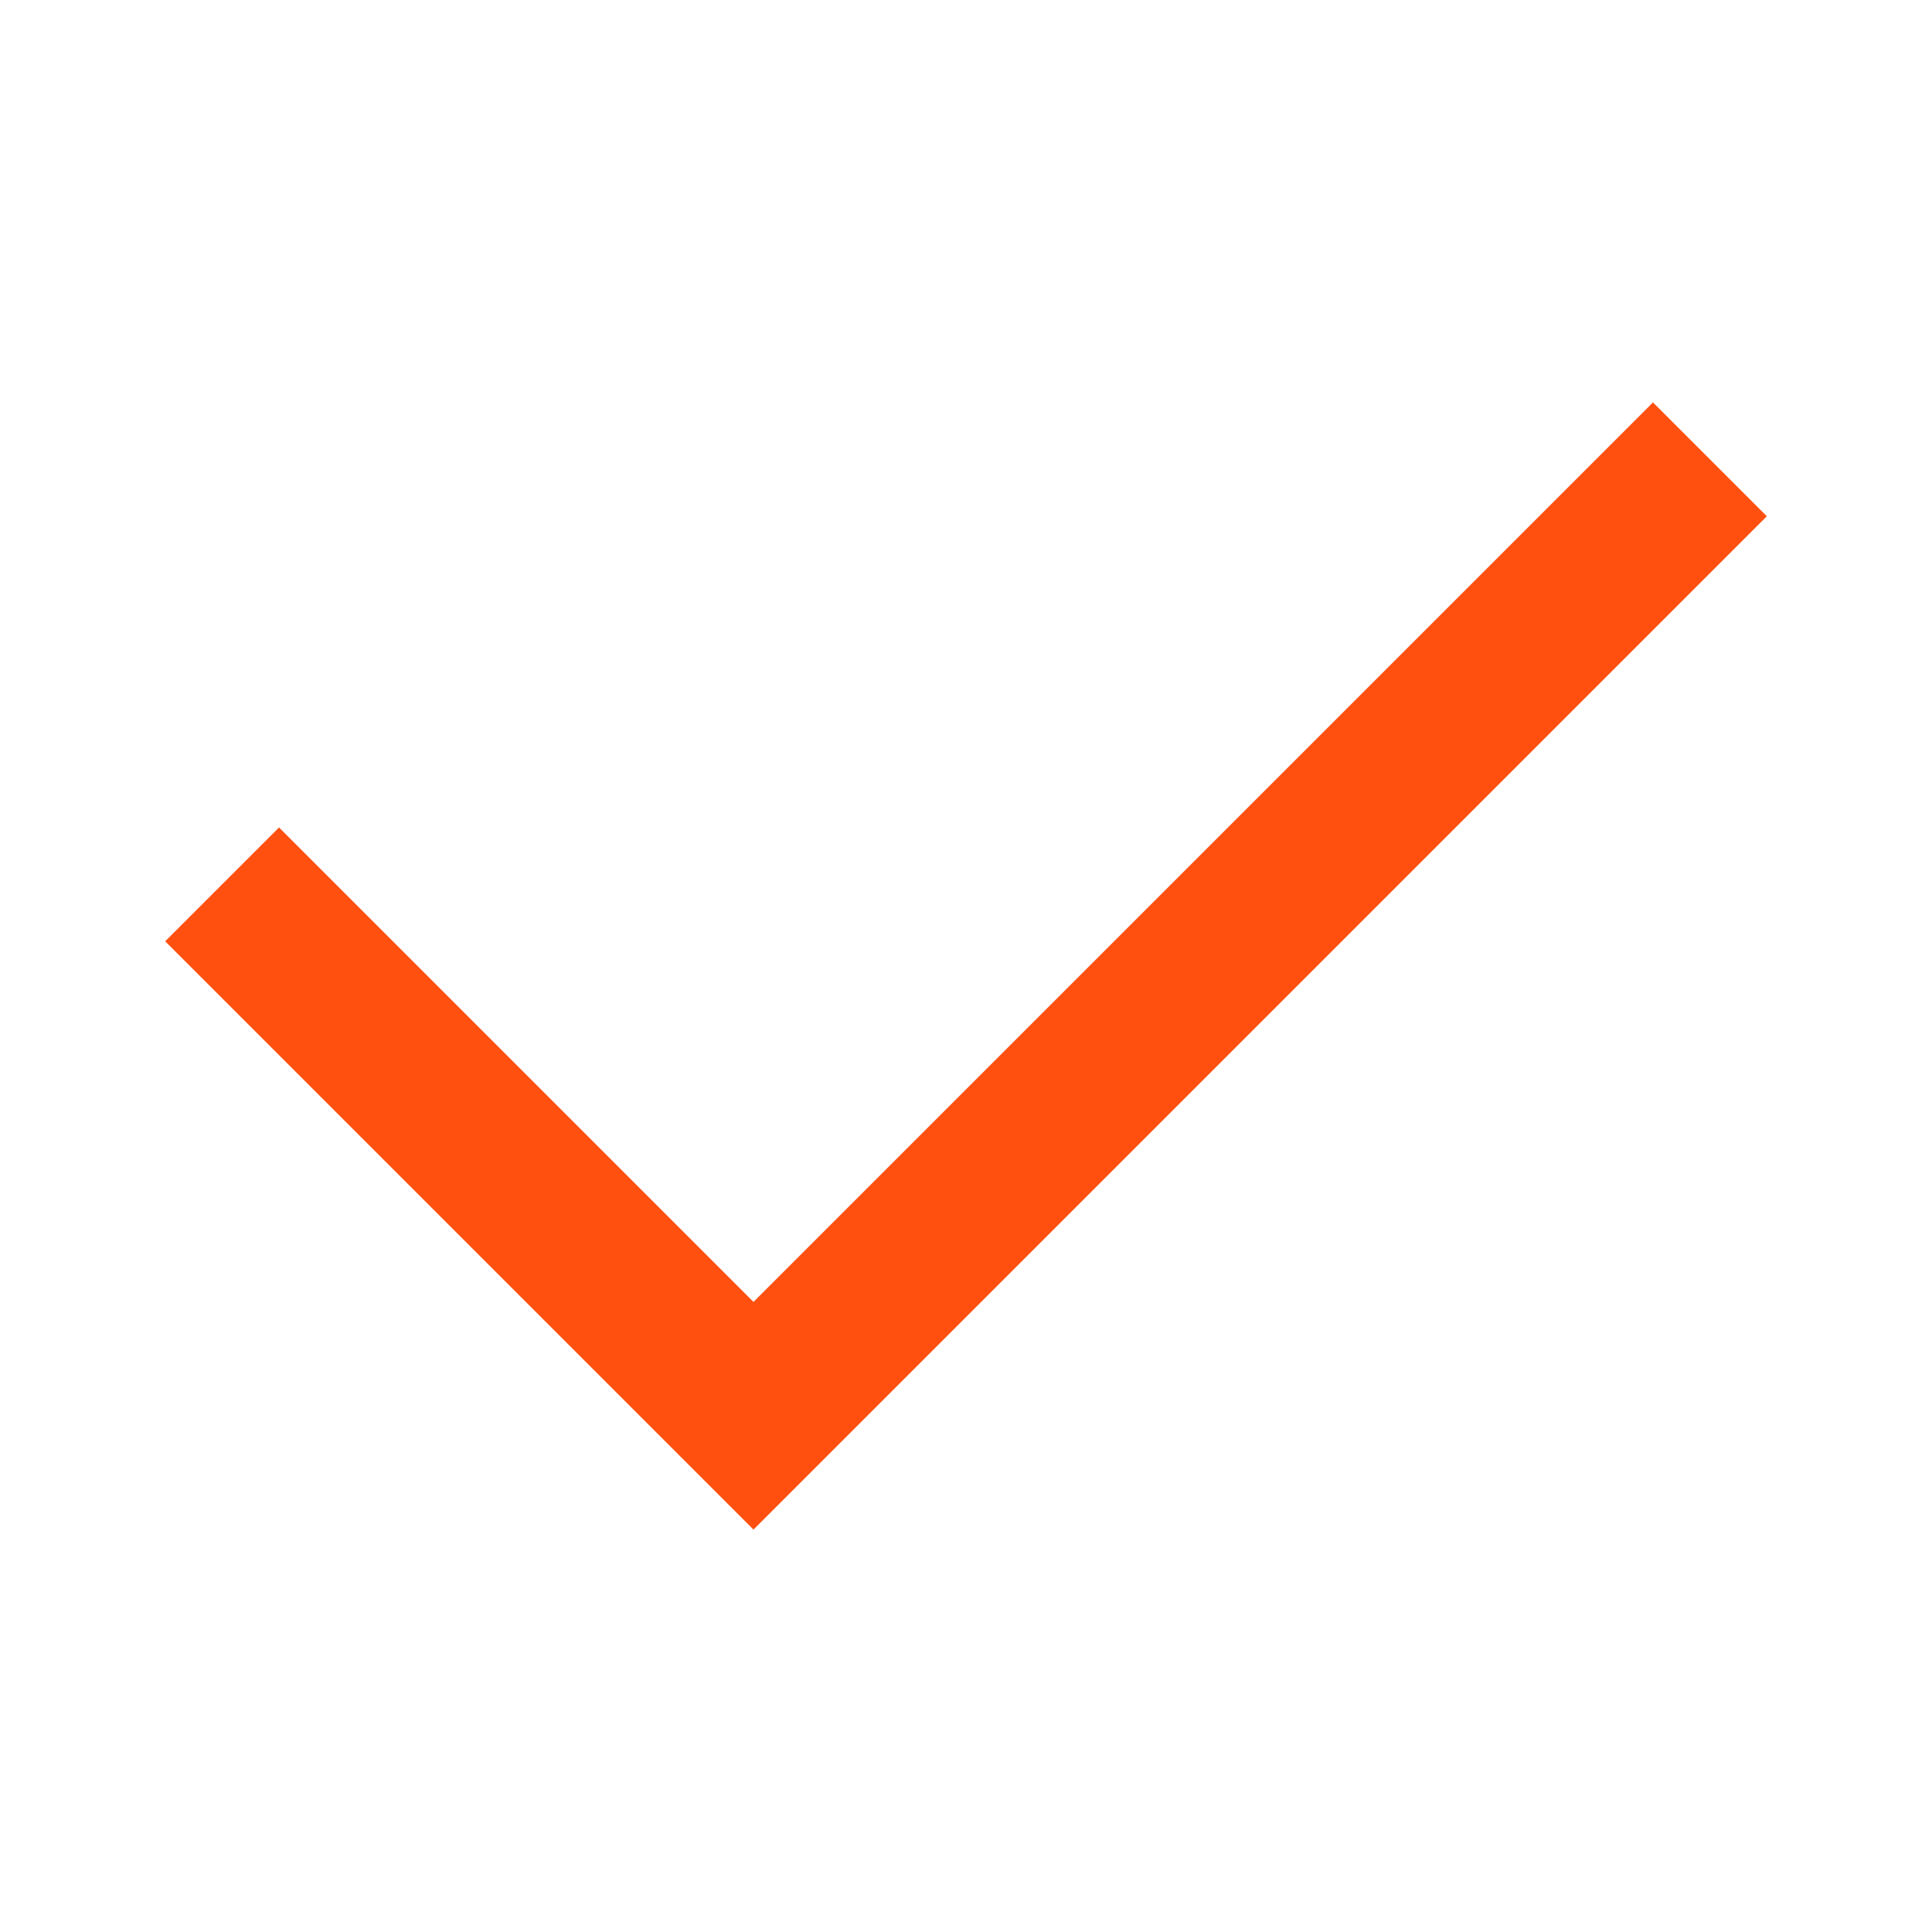
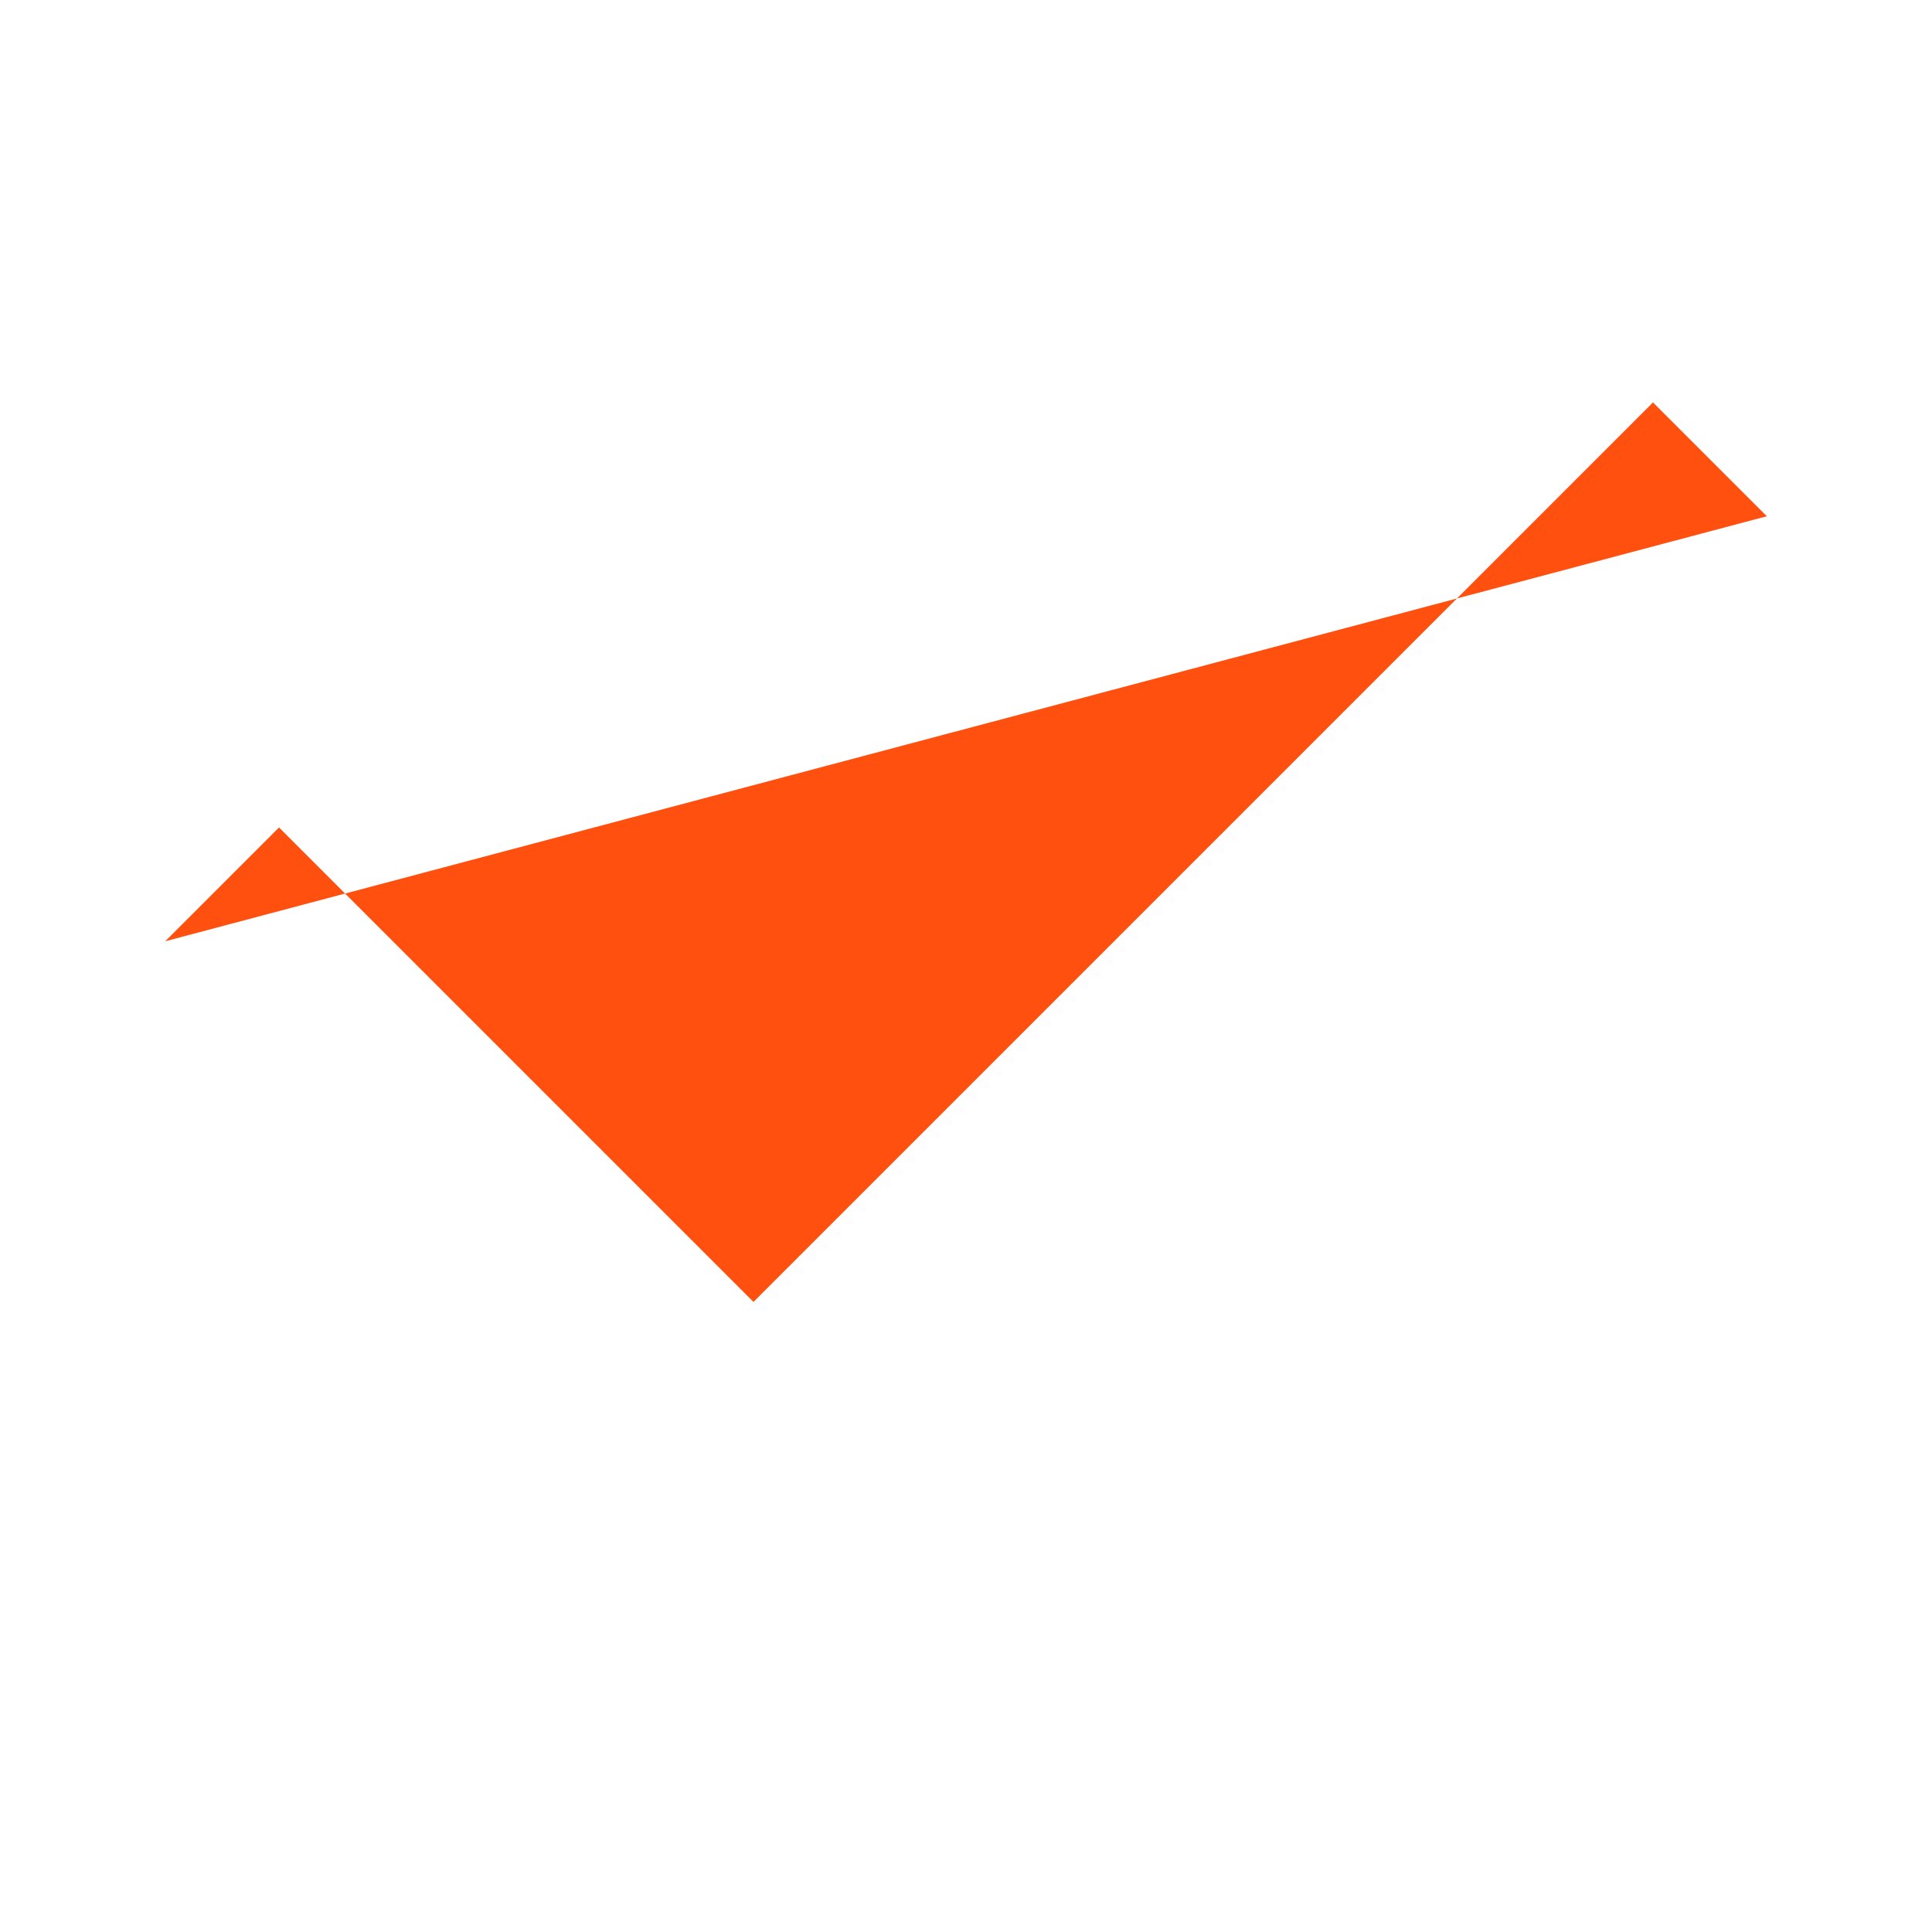
<svg xmlns="http://www.w3.org/2000/svg" width="24" height="24" viewBox="0 0 24 24" fill="none">
-   <path d="M2.052 11.693L9.36 19.001L21.948 6.413L20.534 4.999L9.36 16.173L3.466 10.279L2.052 11.693Z" fill="#FF5010" />
+   <path d="M2.052 11.693L21.948 6.413L20.534 4.999L9.36 16.173L3.466 10.279L2.052 11.693Z" fill="#FF5010" />
</svg>